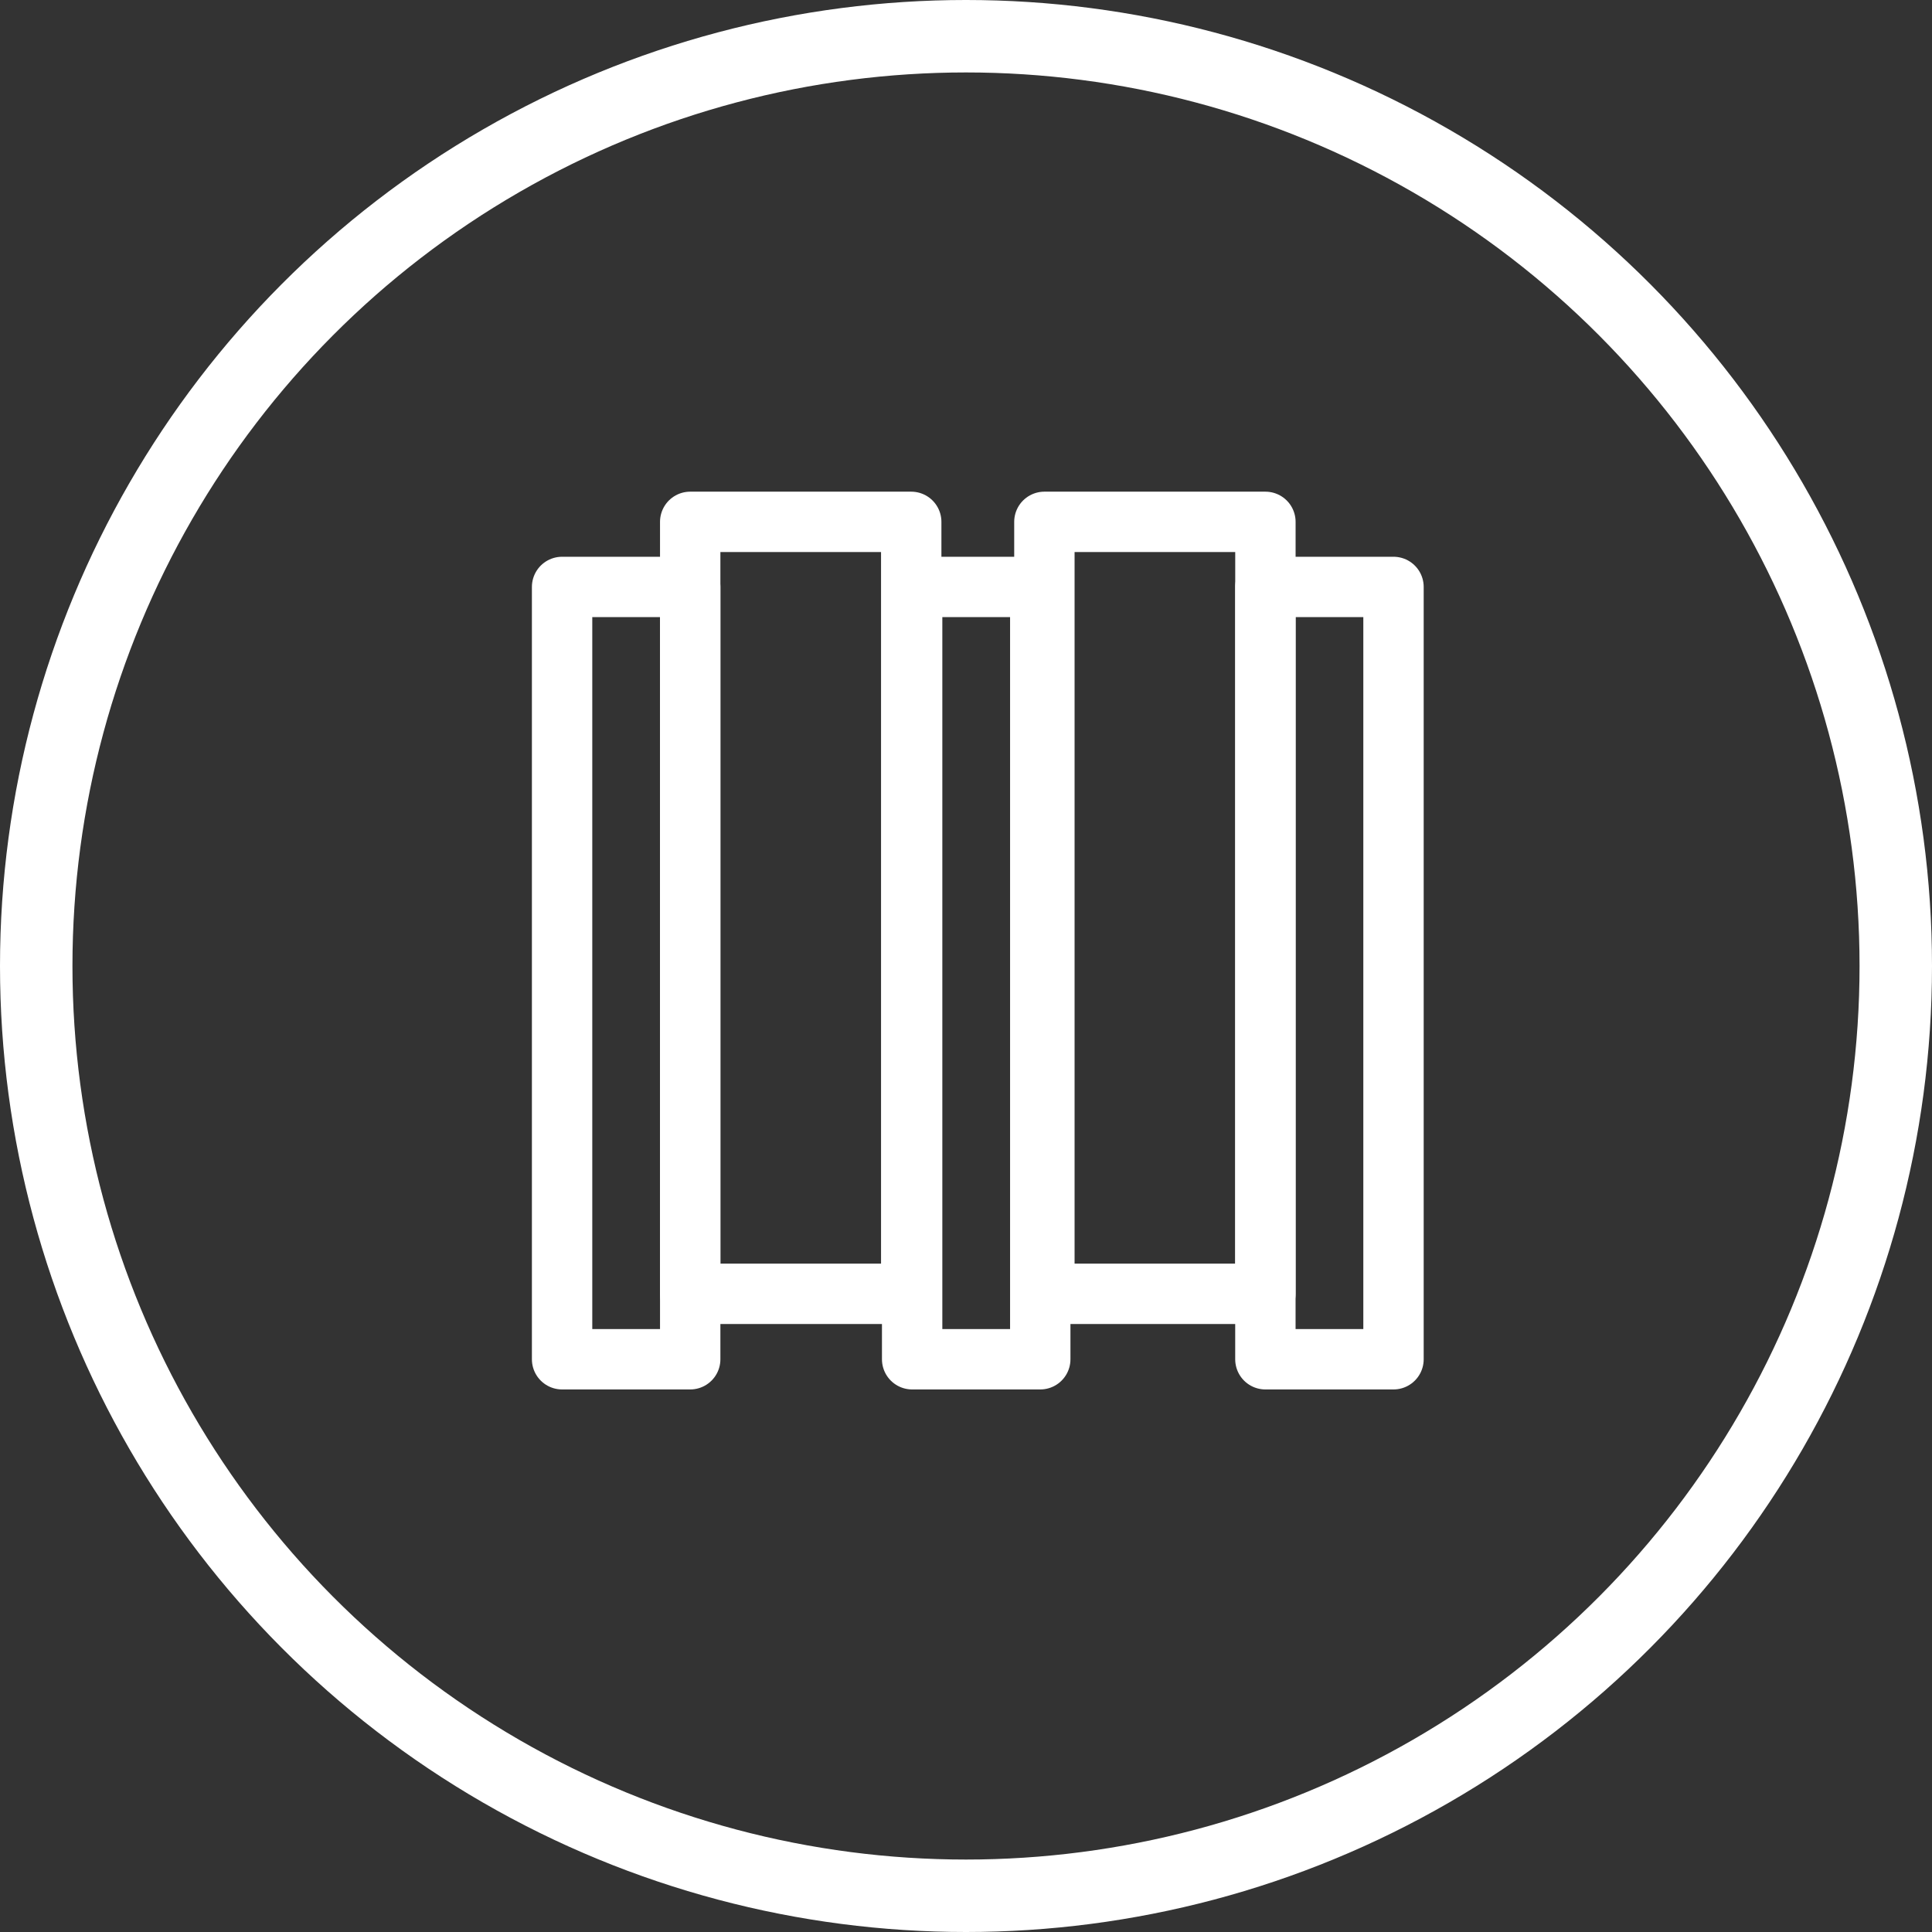
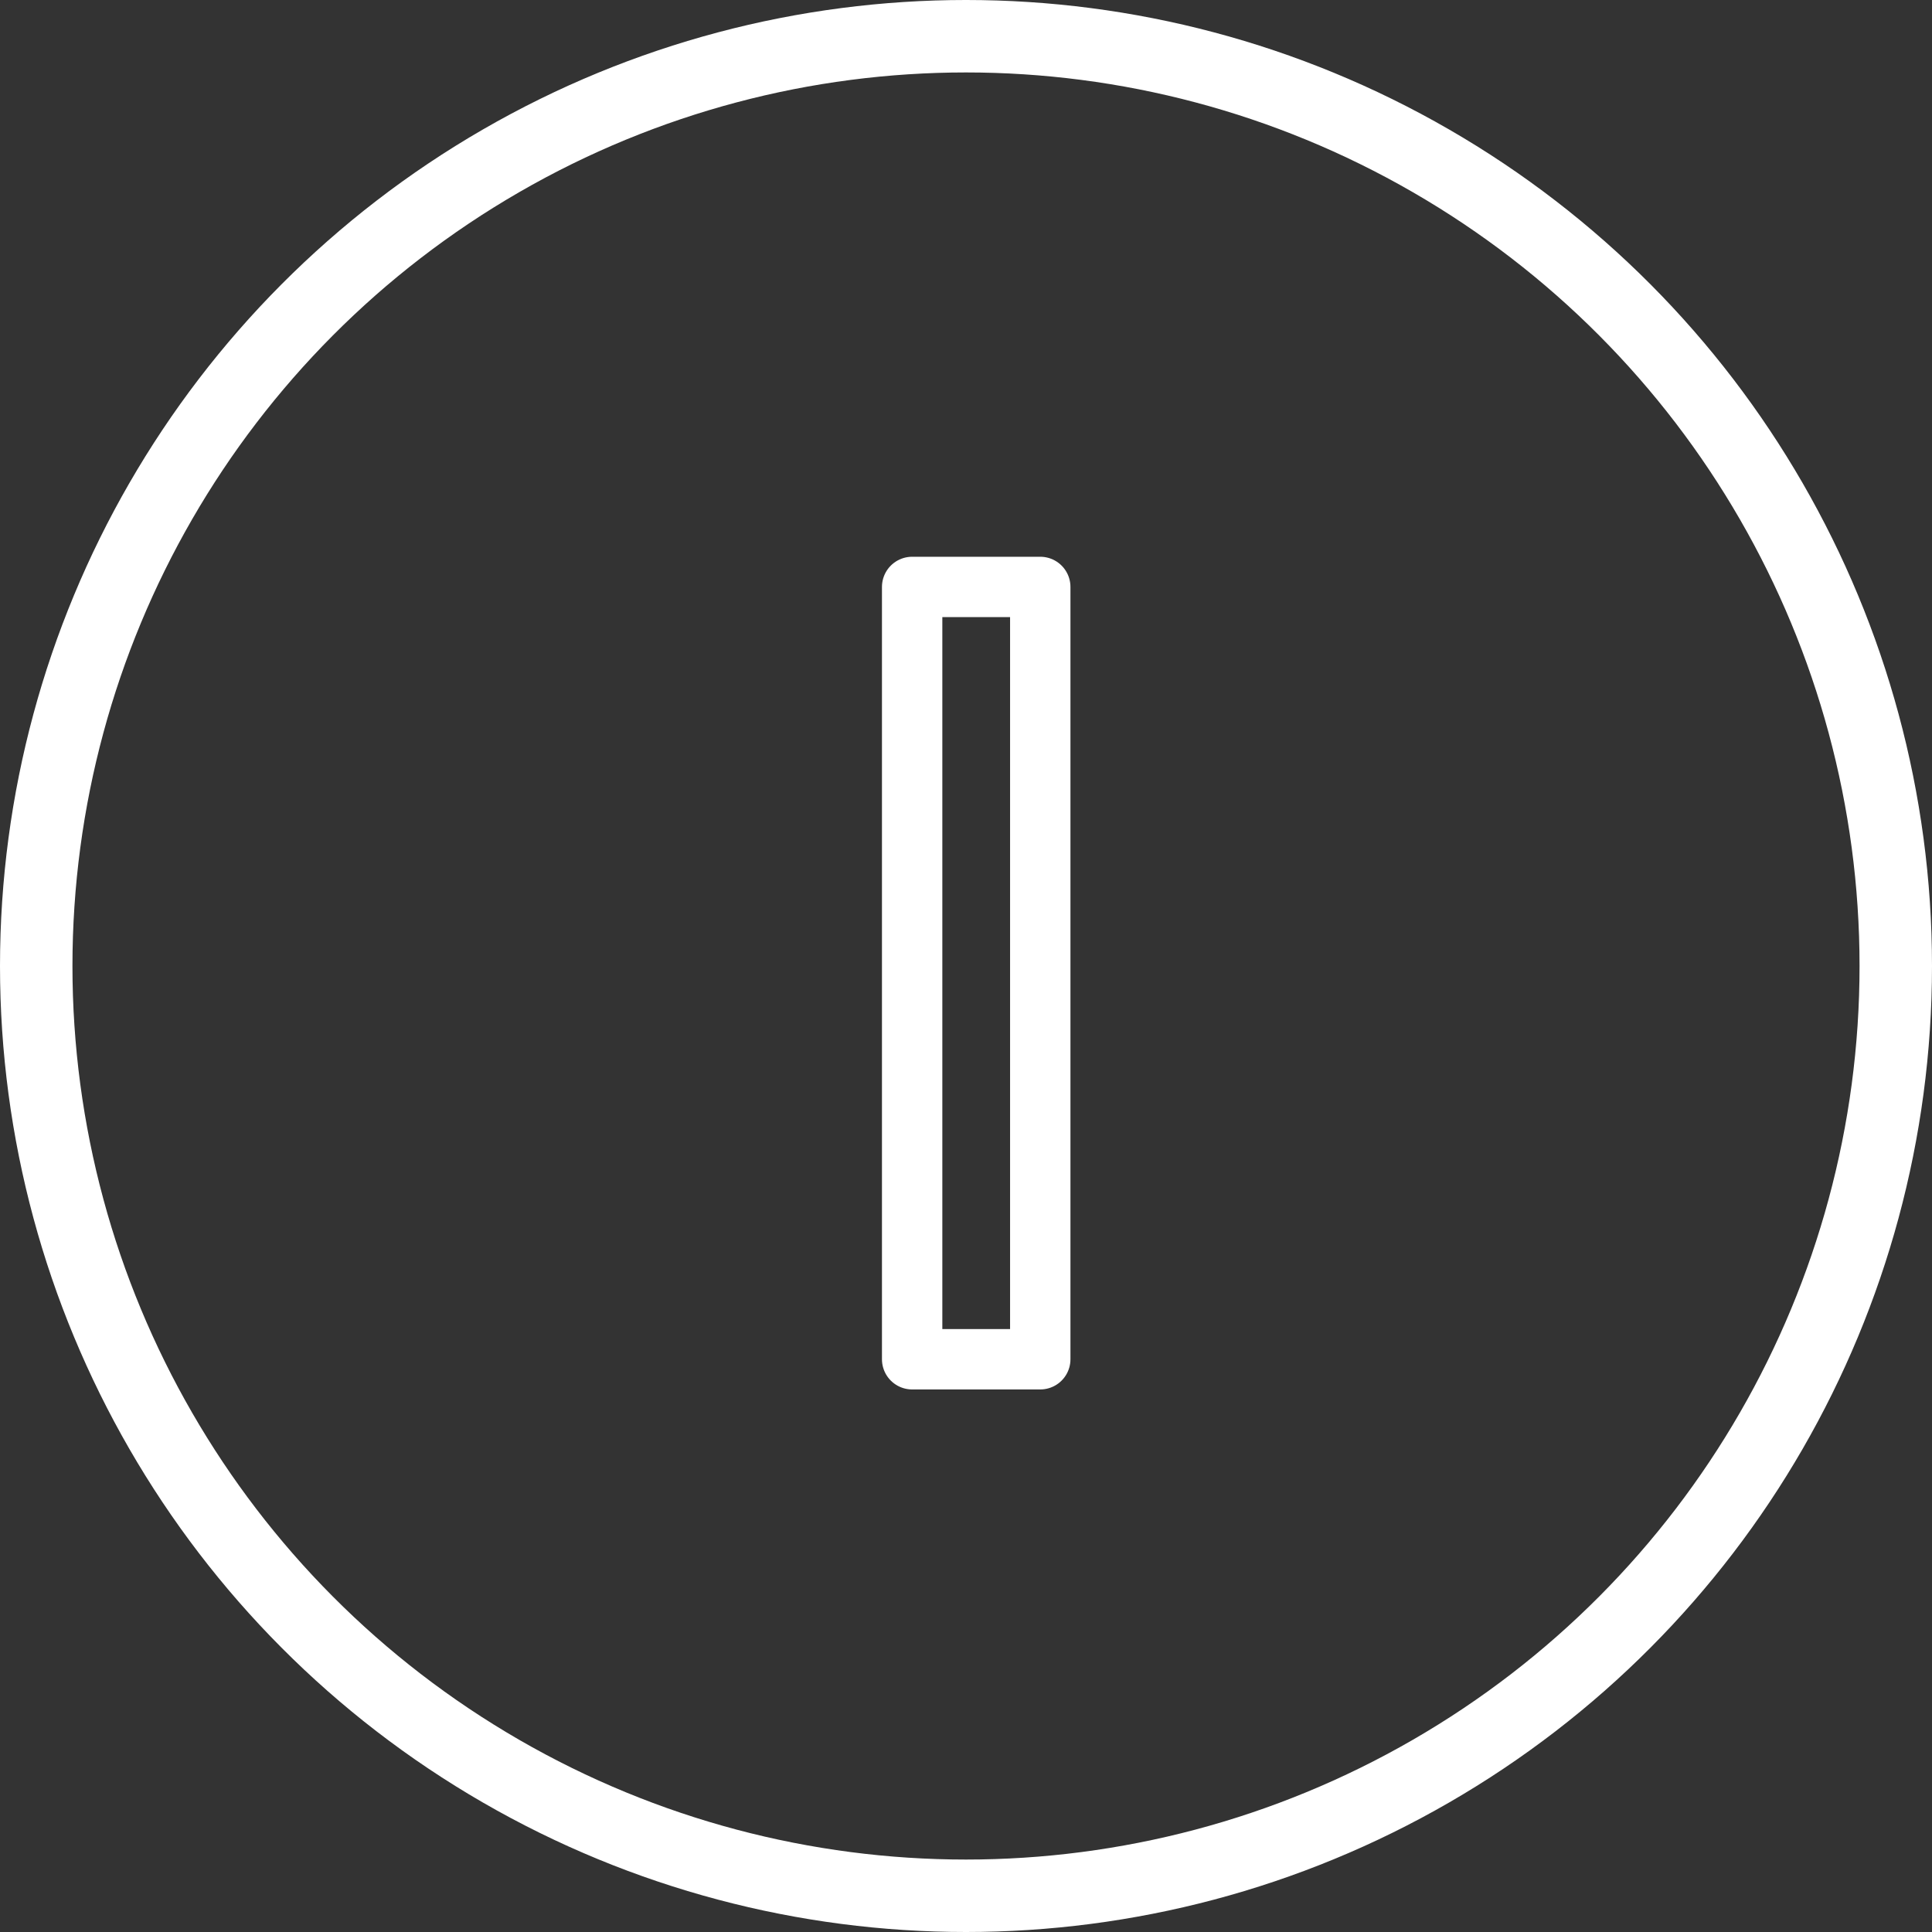
<svg xmlns="http://www.w3.org/2000/svg" width="80" height="80" viewBox="0 0 80 80">
  <rect x="0" y="0" width="80" height="80" fill="#333333" stroke="none" />
  <g transform="translate(0)">
    <g fill="none" stroke="#fff" stroke-width="3">
      <circle cx="40" cy="40" r="40" stroke="none" />
      <circle cx="40" cy="40" r="38.5" fill="none" />
    </g>
  </g>
  <g transform="translate(23.275 21.609)">
-     <rect width="9.152" height="31.966" transform="translate(19.971 0)" fill="none" stroke="#fff" stroke-linecap="round" stroke-linejoin="round" stroke-width="2.5" />
-     <rect width="9.152" height="31.966" transform="translate(5.305 0)" fill="none" stroke="#fff" stroke-linecap="round" stroke-linejoin="round" stroke-width="2.5" />
-     <rect width="5.305" height="31.98" transform="translate(29.122 2.695)" fill="none" stroke="#fff" stroke-linecap="round" stroke-linejoin="round" stroke-width="2.5" />
    <rect width="5.305" height="31.98" transform="translate(14.495 2.695)" fill="none" stroke="#fff" stroke-linecap="round" stroke-linejoin="round" stroke-width="2.5" />
-     <rect width="5.305" height="31.98" transform="translate(0 2.695)" fill="none" stroke="#fff" stroke-linecap="round" stroke-linejoin="round" stroke-width="2.5" />
  </g>
</svg>